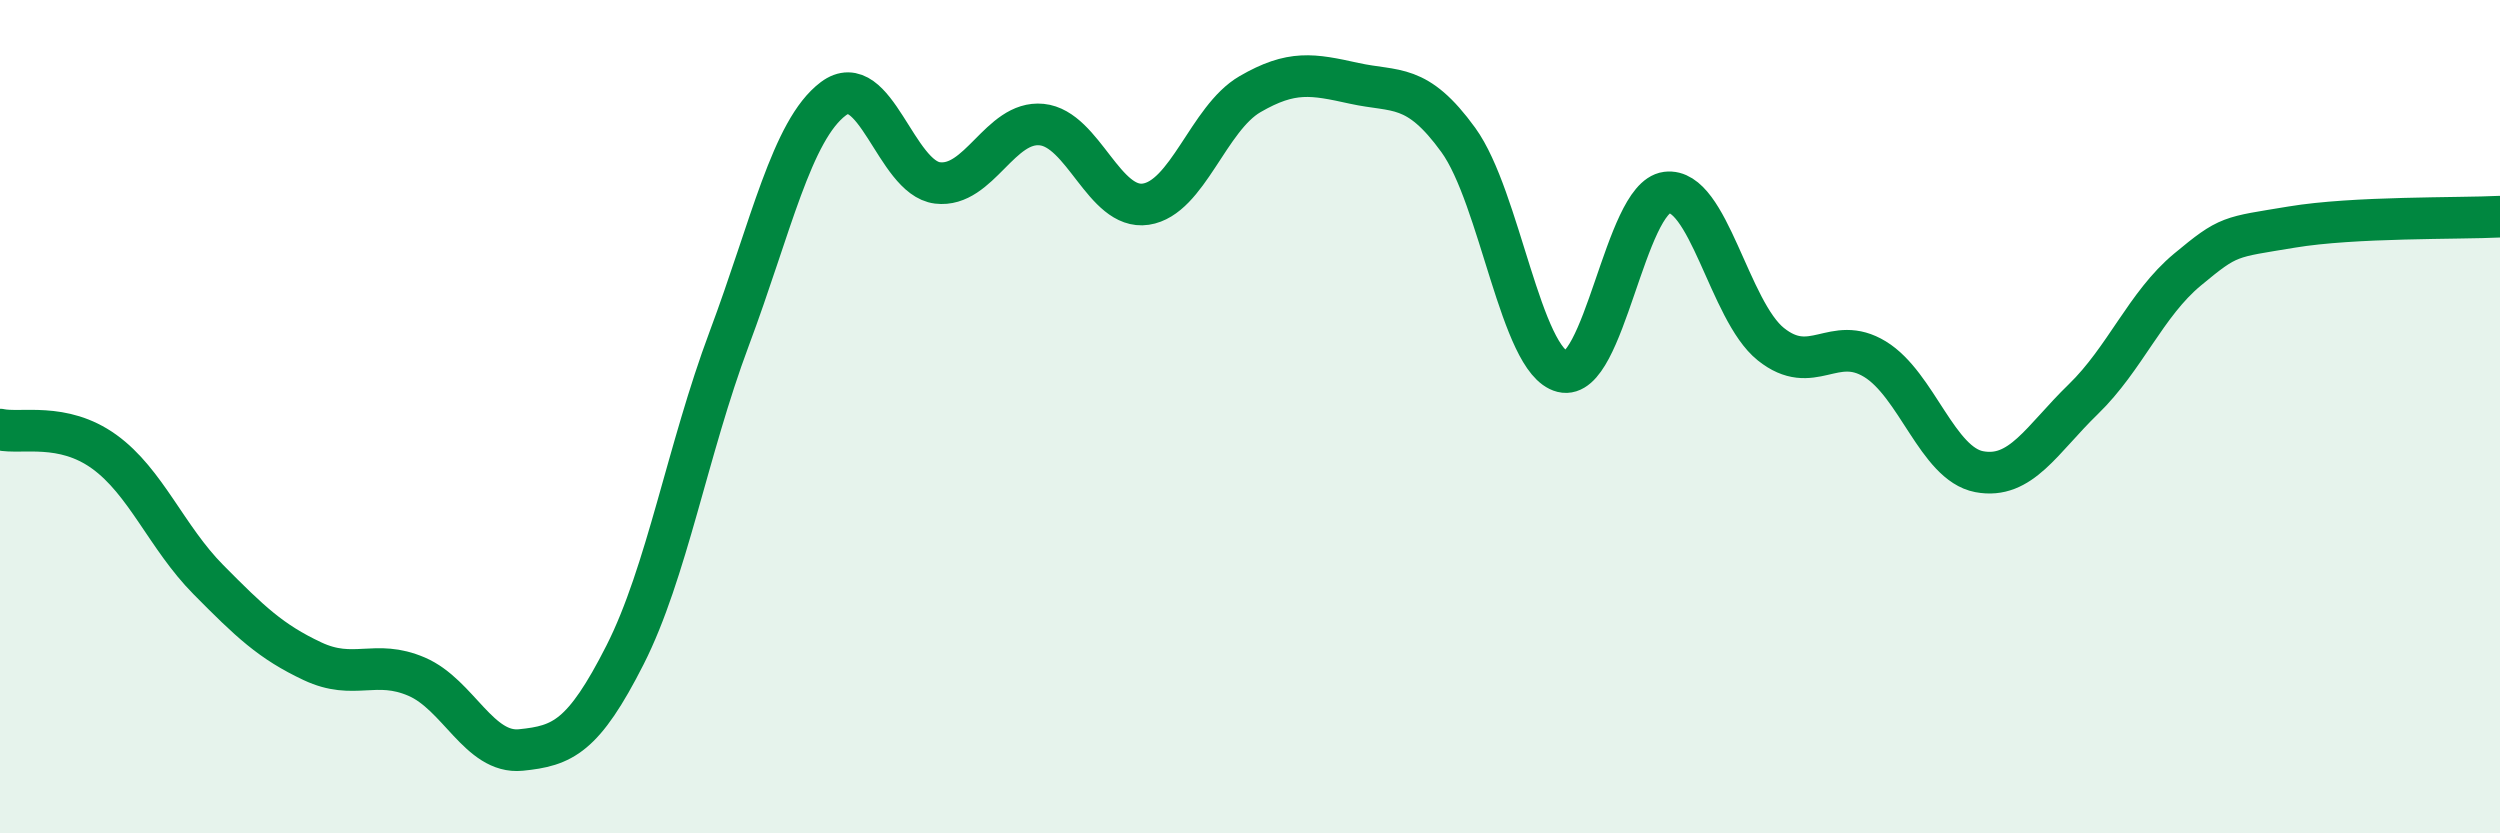
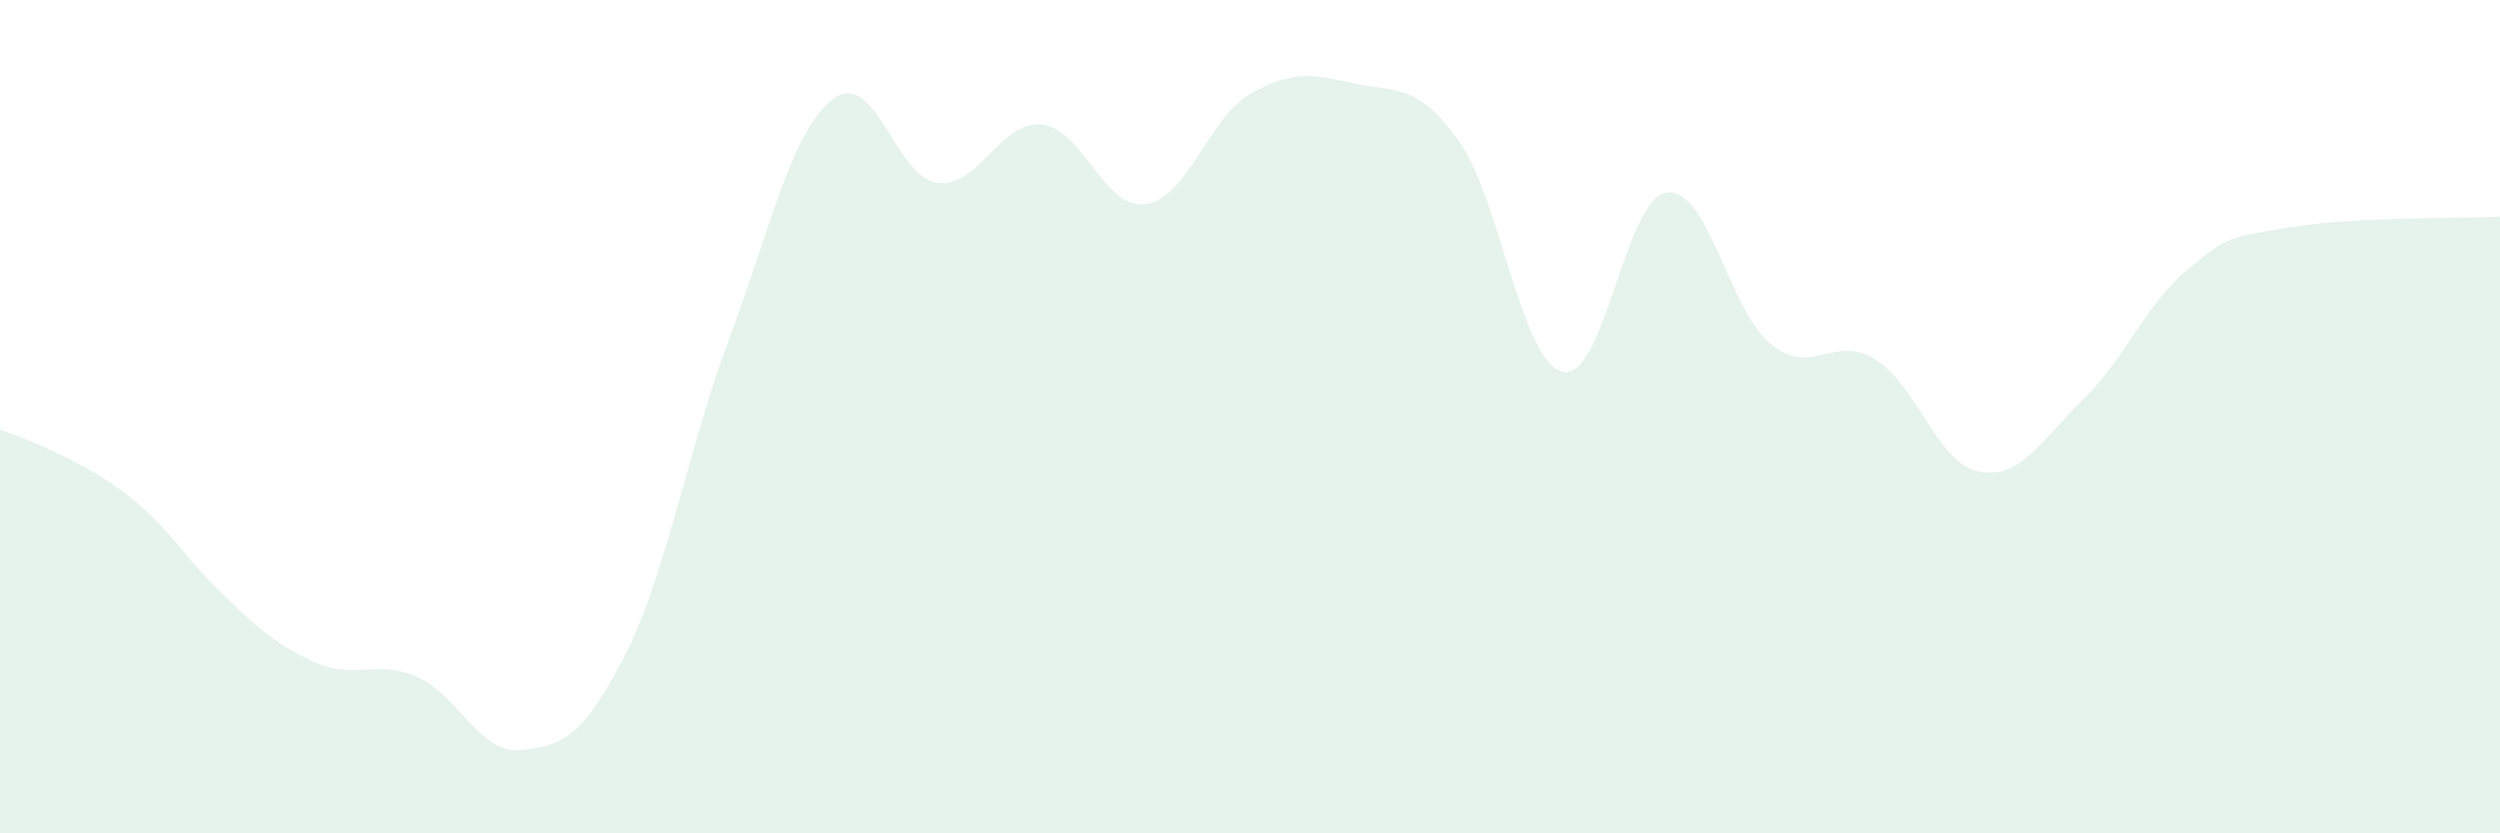
<svg xmlns="http://www.w3.org/2000/svg" width="60" height="20" viewBox="0 0 60 20">
-   <path d="M 0,10.31 C 0.5,10.42 1.5,10.12 2.5,10.84 C 3.5,11.56 4,12.9 5,13.91 C 6,14.92 6.5,15.4 7.5,15.87 C 8.5,16.34 9,15.81 10,16.24 C 11,16.67 11.5,18.1 12.5,18 C 13.5,17.9 14,17.69 15,15.72 C 16,13.75 16.5,10.8 17.5,8.13 C 18.5,5.46 19,3.12 20,2.37 C 21,1.62 21.5,4.27 22.5,4.39 C 23.5,4.51 24,2.89 25,2.99 C 26,3.09 26.5,5.05 27.5,4.9 C 28.5,4.75 29,2.84 30,2.26 C 31,1.68 31.5,1.78 32.5,2 C 33.5,2.22 34,1.98 35,3.36 C 36,4.74 36.5,8.67 37.5,8.92 C 38.5,9.17 39,4.75 40,4.62 C 41,4.49 41.5,7.46 42.5,8.26 C 43.5,9.06 44,8.01 45,8.62 C 46,9.23 46.5,11.13 47.5,11.32 C 48.5,11.51 49,10.55 50,9.58 C 51,8.61 51.5,7.3 52.5,6.47 C 53.5,5.64 53.5,5.7 55,5.45 C 56.5,5.2 59,5.25 60,5.2L60 20L0 20Z" fill="#008740" opacity="0.1" stroke-linecap="round" stroke-linejoin="round" />
-   <path d="M 0,10.31 C 0.5,10.42 1.5,10.12 2.5,10.84 C 3.5,11.56 4,12.9 5,13.91 C 6,14.92 6.5,15.4 7.5,15.87 C 8.5,16.34 9,15.81 10,16.24 C 11,16.67 11.5,18.1 12.5,18 C 13.5,17.9 14,17.69 15,15.72 C 16,13.75 16.5,10.8 17.5,8.13 C 18.5,5.46 19,3.12 20,2.37 C 21,1.62 21.5,4.27 22.5,4.39 C 23.5,4.51 24,2.89 25,2.99 C 26,3.09 26.5,5.05 27.5,4.9 C 28.5,4.75 29,2.84 30,2.26 C 31,1.68 31.5,1.78 32.5,2 C 33.5,2.22 34,1.98 35,3.36 C 36,4.74 36.5,8.67 37.5,8.92 C 38.5,9.17 39,4.75 40,4.62 C 41,4.49 41.5,7.46 42.5,8.26 C 43.5,9.06 44,8.01 45,8.62 C 46,9.23 46.5,11.13 47.5,11.32 C 48.5,11.51 49,10.55 50,9.58 C 51,8.61 51.5,7.3 52.5,6.47 C 53.5,5.64 53.5,5.7 55,5.45 C 56.5,5.2 59,5.25 60,5.2" stroke="#008740" stroke-width="1" fill="none" stroke-linecap="round" stroke-linejoin="round" />
+   <path d="M 0,10.31 C 3.5,11.56 4,12.9 5,13.91 C 6,14.92 6.5,15.4 7.5,15.87 C 8.5,16.34 9,15.81 10,16.24 C 11,16.67 11.5,18.1 12.5,18 C 13.5,17.9 14,17.69 15,15.72 C 16,13.75 16.5,10.8 17.5,8.13 C 18.5,5.46 19,3.12 20,2.37 C 21,1.62 21.5,4.27 22.5,4.39 C 23.5,4.51 24,2.89 25,2.99 C 26,3.09 26.5,5.05 27.5,4.9 C 28.5,4.75 29,2.84 30,2.26 C 31,1.68 31.5,1.78 32.5,2 C 33.5,2.22 34,1.98 35,3.36 C 36,4.74 36.5,8.67 37.5,8.92 C 38.5,9.17 39,4.75 40,4.62 C 41,4.49 41.5,7.46 42.5,8.26 C 43.5,9.06 44,8.01 45,8.62 C 46,9.23 46.5,11.13 47.5,11.32 C 48.5,11.51 49,10.55 50,9.58 C 51,8.61 51.5,7.3 52.5,6.47 C 53.5,5.64 53.5,5.7 55,5.45 C 56.5,5.2 59,5.25 60,5.2L60 20L0 20Z" fill="#008740" opacity="0.1" stroke-linecap="round" stroke-linejoin="round" />
</svg>